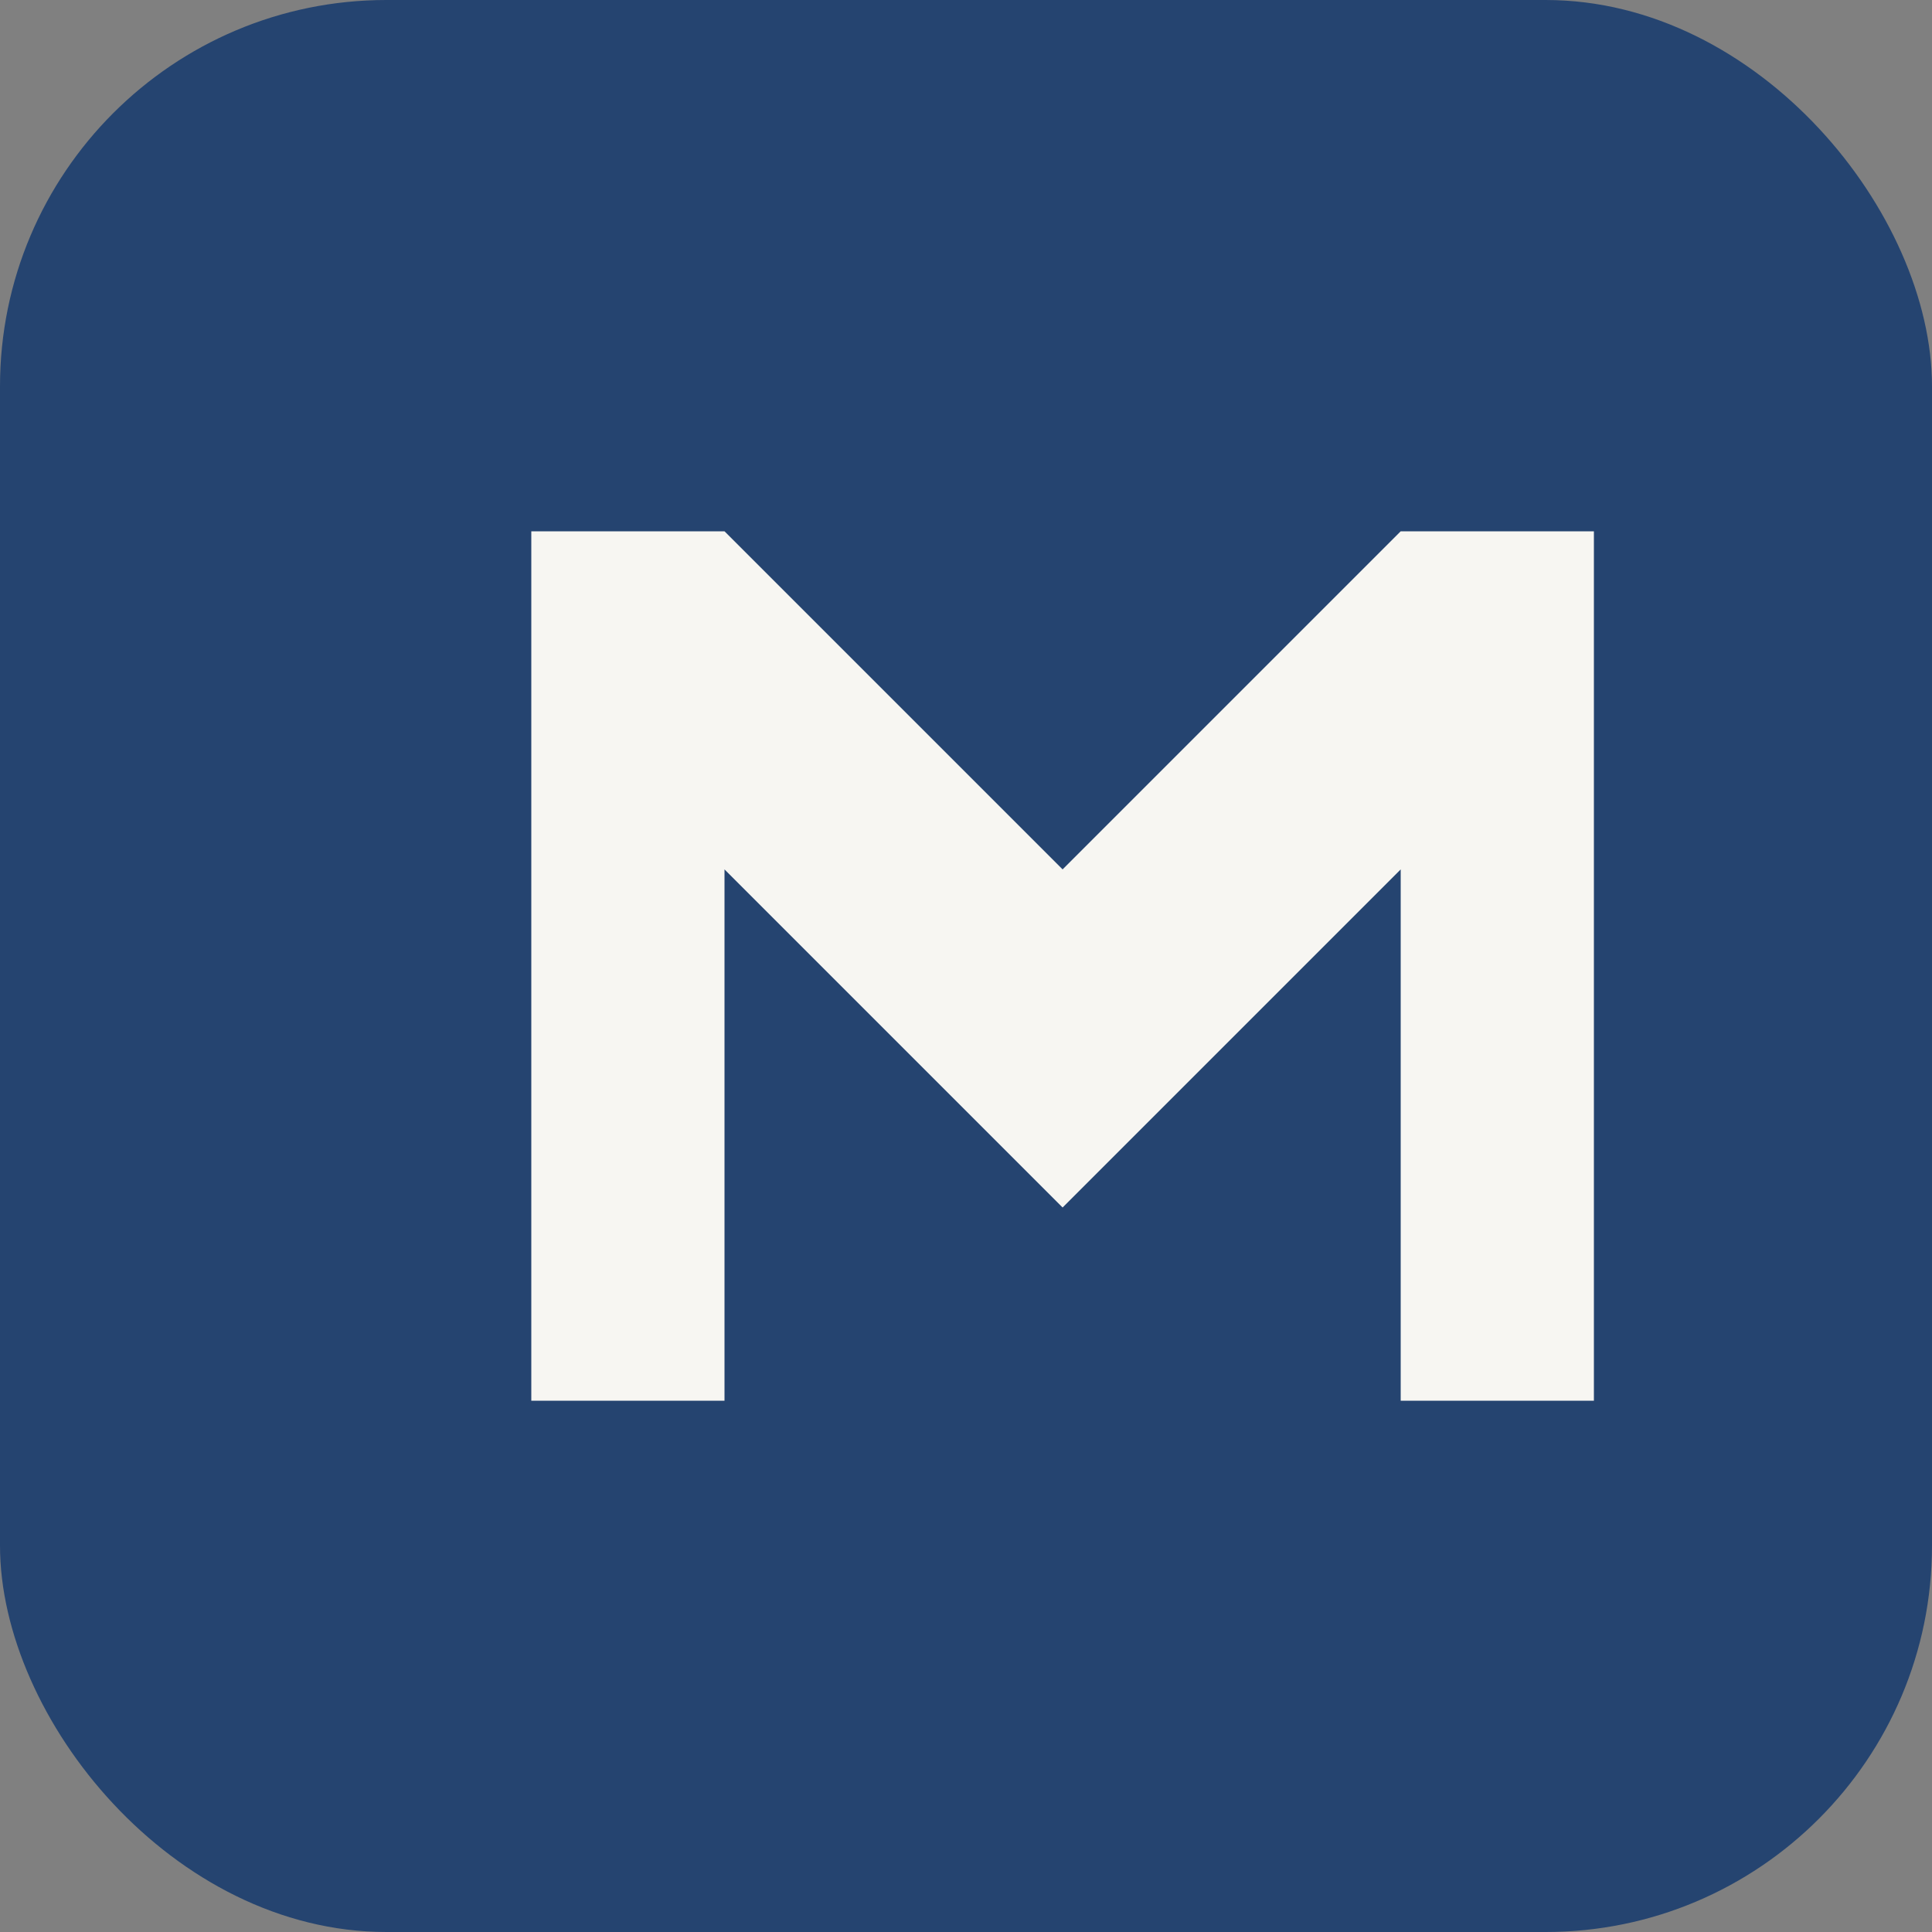
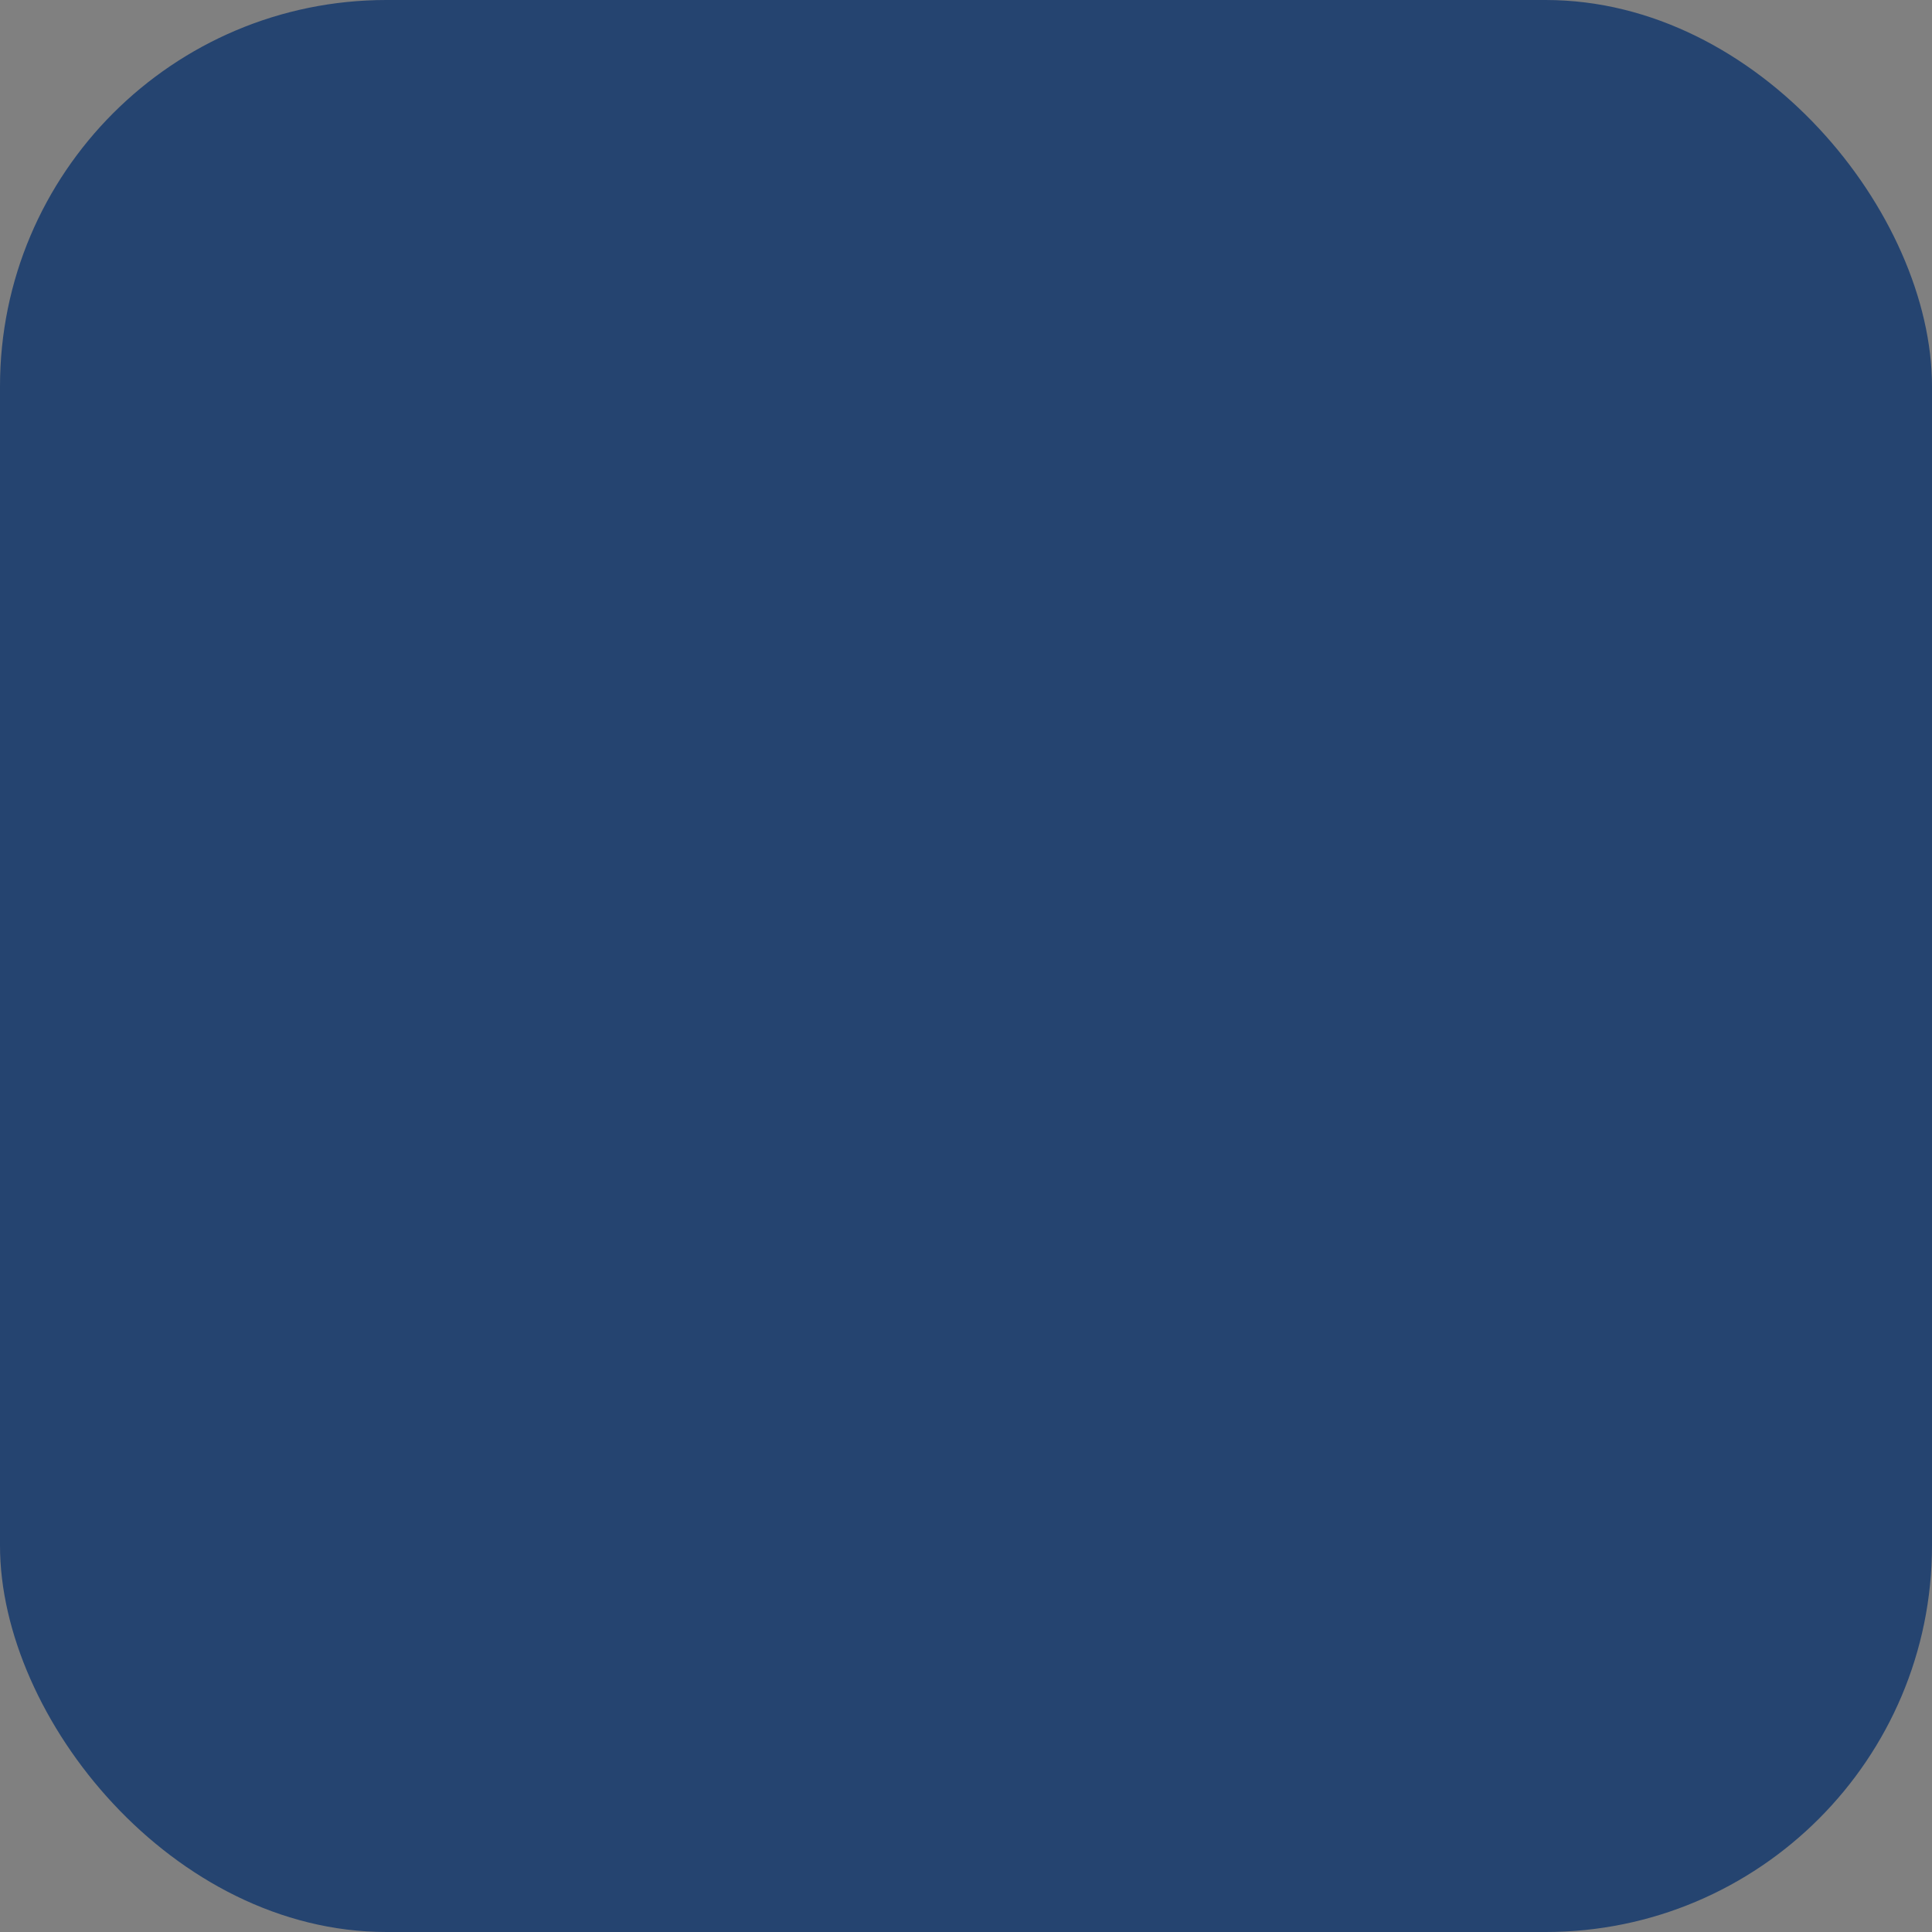
<svg xmlns="http://www.w3.org/2000/svg" width="40" height="40" viewBox="0 0 40 40">
  <rect x="0" y="0" width="40" height="40" fill="#808080" stroke="none" />
  <rect width="40" height="40" rx="8" fill="#254470" />
-   <path d="M11 29V11h4l7 7 7-7h4v18h-4V18l-7 7-7-7v11z" fill="#F7F6F2" />
</svg>